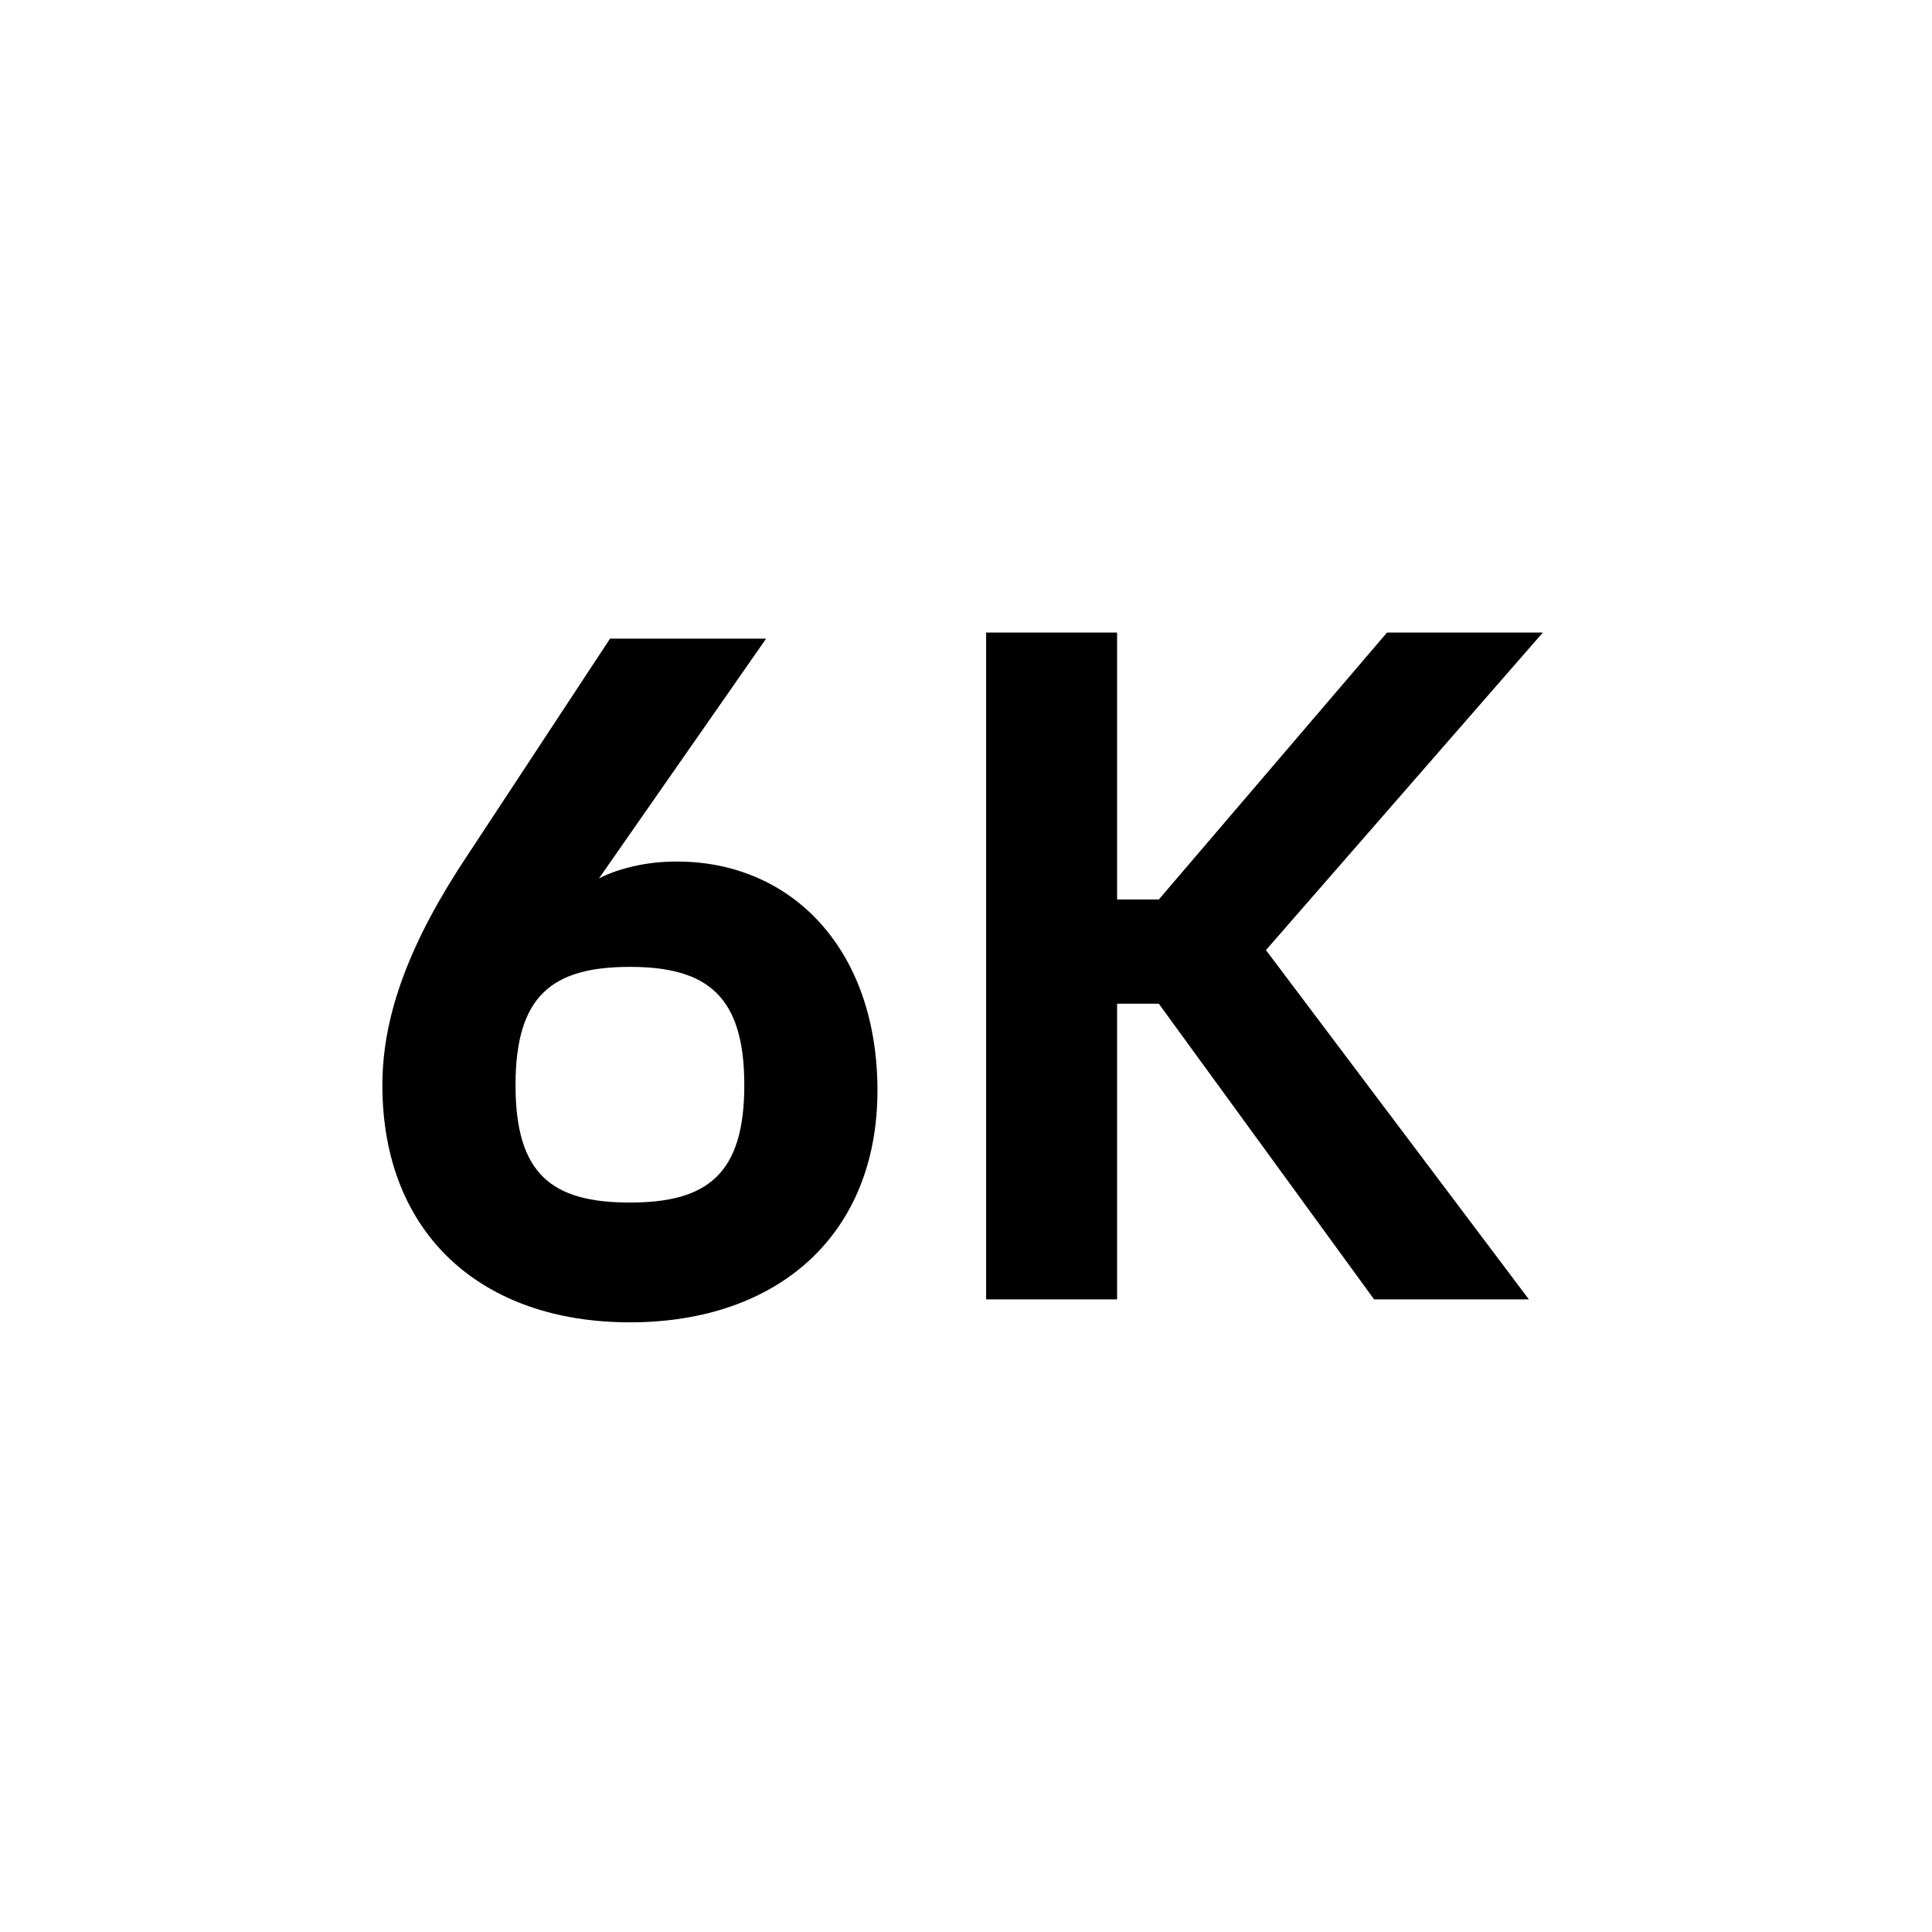
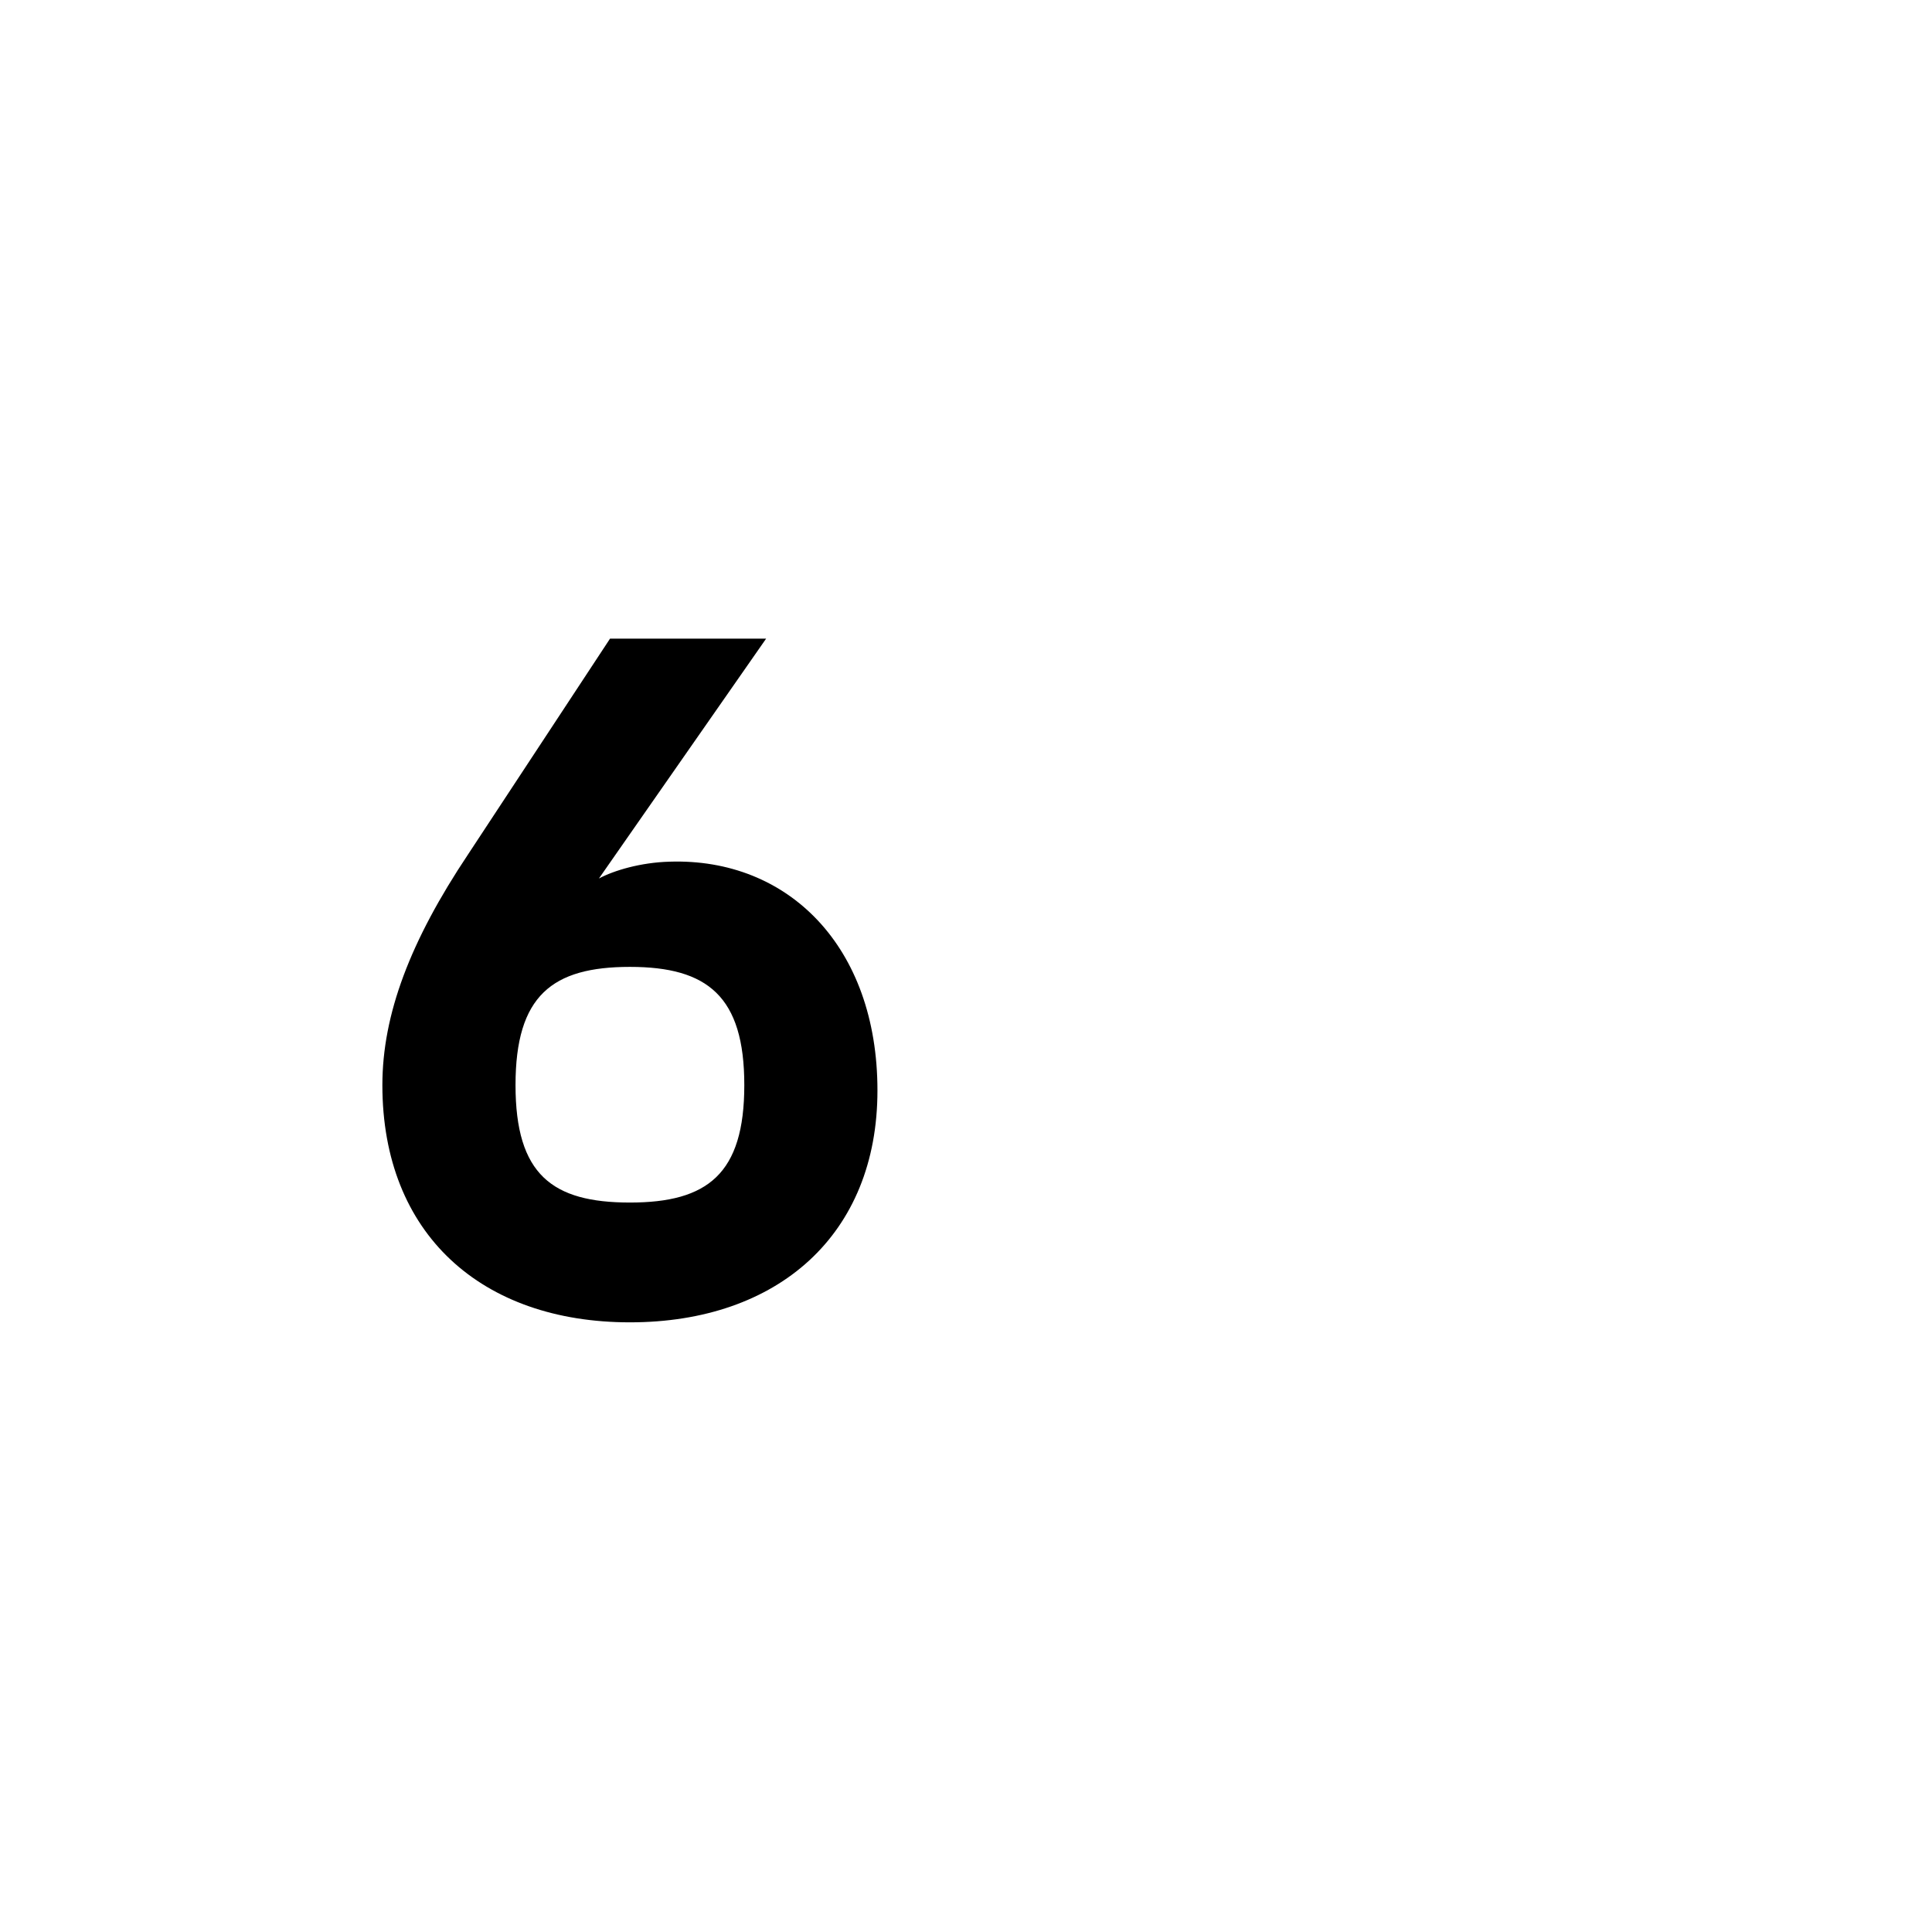
<svg xmlns="http://www.w3.org/2000/svg" width="48" height="48" viewBox="0 0 48 48" fill="none">
-   <path d="M27.754 32.283L24.5 32.283L24.5 15.716L27.754 15.716L27.754 22.348L28.79 22.348L34.46 15.716L38.331 15.716L31.452 23.605L37.985 32.283L34.139 32.283L28.79 24.937L27.754 24.937L27.754 32.283Z" fill="black" />
  <path d="M9.5 26.959C9.5 25.201 10.194 23.376 11.629 21.227L15.156 15.867H19.034L14.88 21.826C15.251 21.627 15.916 21.427 16.639 21.408C19.576 21.313 21.8 23.509 21.8 27.092C21.8 30.676 19.329 32.853 15.65 32.853C11.971 32.853 9.5 30.666 9.5 26.959ZM15.65 29.877C17.58 29.877 18.492 29.165 18.492 26.959C18.492 24.754 17.58 24.022 15.65 24.022C13.72 24.022 12.808 24.735 12.808 26.959C12.808 29.183 13.72 29.877 15.65 29.877Z" fill="black" />
</svg>